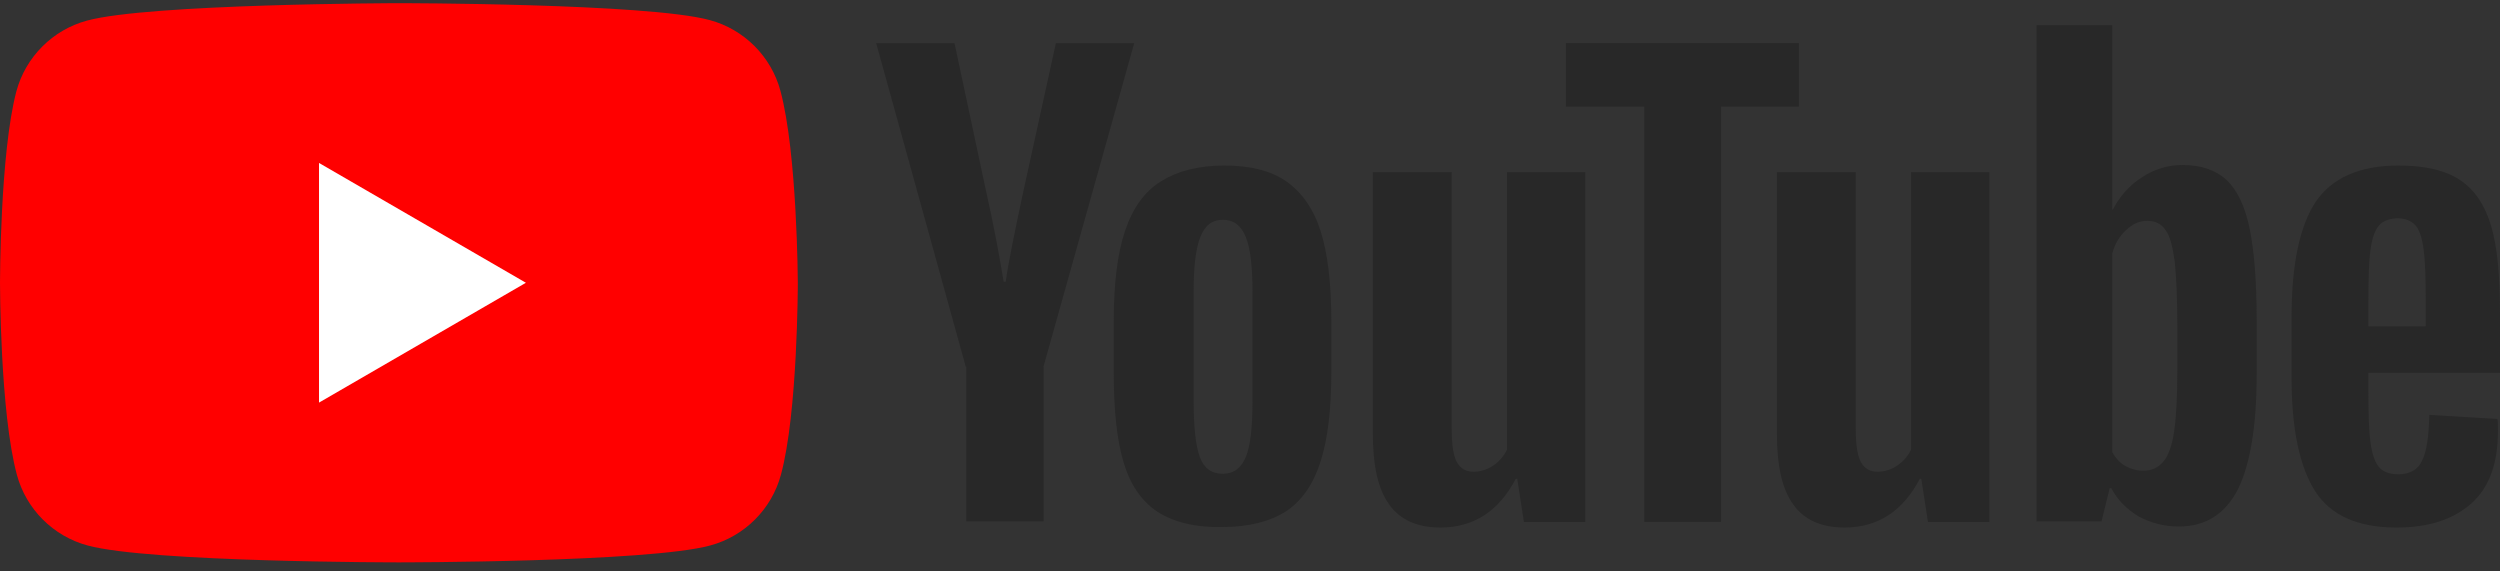
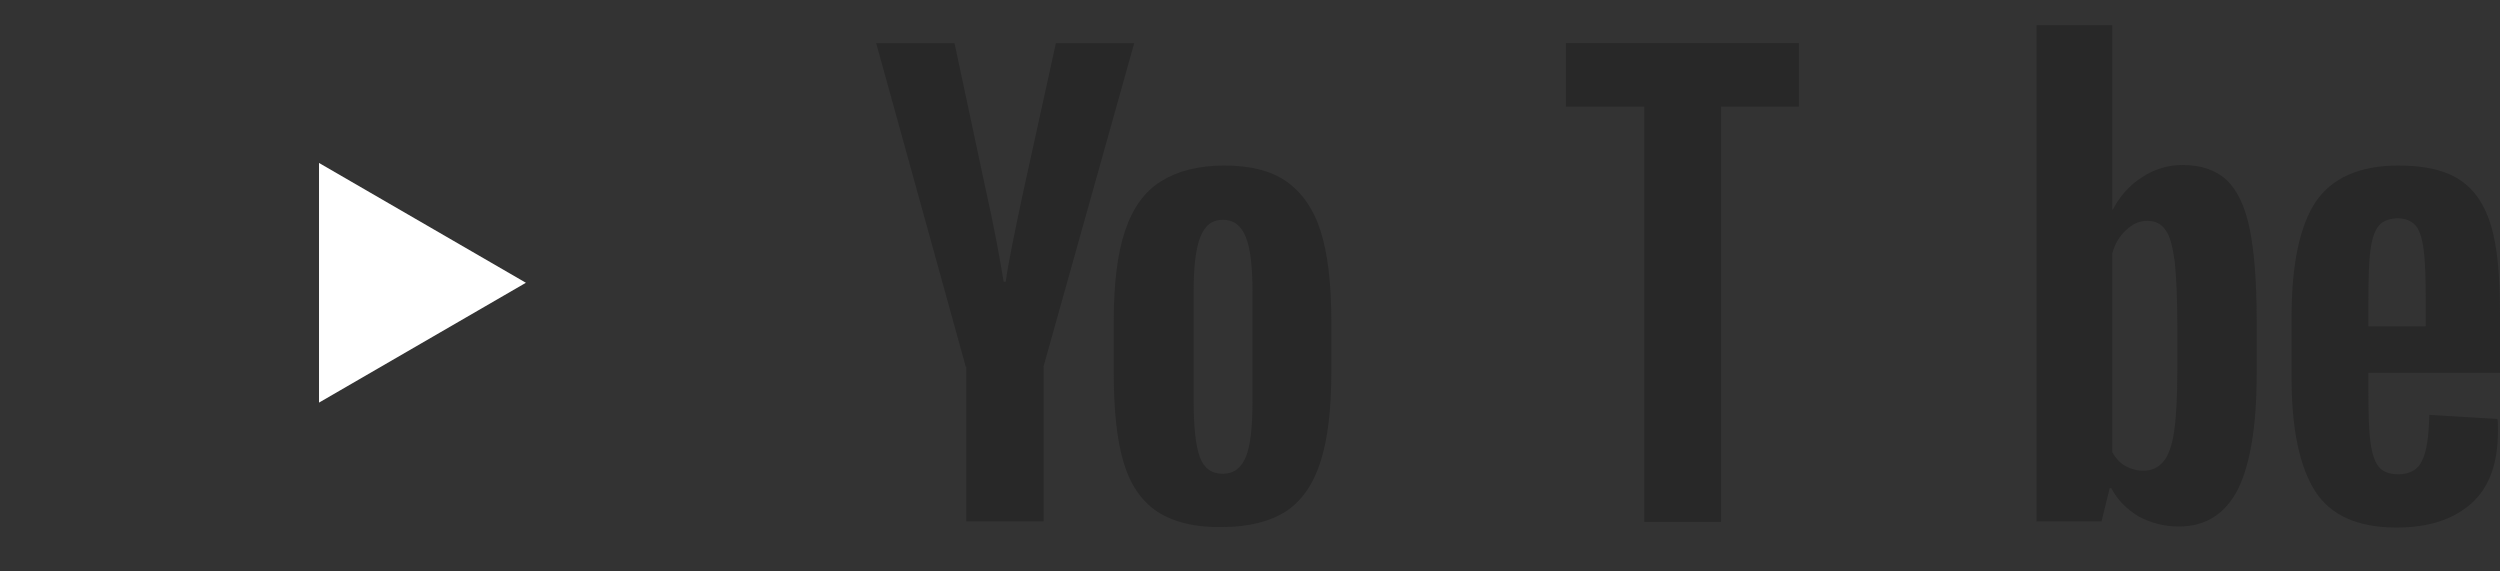
<svg xmlns="http://www.w3.org/2000/svg" width="140" height="32" viewBox="0 0 140 32" fill="none">
  <rect x="0" y="0" width="140" height="32" fill="#333333" stroke="none" />
-   <path d="M43.703 5.082C43.186 3.161 41.666 1.641 39.745 1.125C36.275 0.178 22.31 0.178 22.31 0.178C22.31 0.178 8.345 0.207 4.875 1.153C2.954 1.669 1.434 3.189 0.918 5.111C-6.83694e-08 8.58 0 15.835 0 15.835C0 15.835 -6.83694e-08 23.09 0.946 26.589C1.462 28.51 2.982 30.03 4.904 30.546C8.373 31.493 22.339 31.493 22.339 31.493C22.339 31.493 36.304 31.493 39.774 30.546C41.695 30.03 43.215 28.51 43.731 26.589C44.678 23.119 44.678 15.835 44.678 15.835C44.678 15.835 44.649 8.58 43.703 5.082Z" fill="#FF0000" />
  <path d="M17.865 22.546L29.45 15.835L17.865 9.125V22.546Z" fill="white" />
  <path d="M64.807 28.654C63.918 28.052 63.287 27.134 62.914 25.872C62.541 24.61 62.369 22.947 62.369 20.854V18.015C62.369 15.921 62.57 14.201 63 12.939C63.43 11.649 64.09 10.731 65.007 10.158C65.925 9.584 67.101 9.269 68.563 9.269C69.997 9.269 71.173 9.555 72.033 10.158C72.893 10.76 73.553 11.677 73.954 12.939C74.356 14.201 74.556 15.893 74.556 17.986V20.825C74.556 22.918 74.356 24.582 73.954 25.843C73.553 27.105 72.922 28.023 72.033 28.625C71.144 29.198 69.94 29.514 68.448 29.514C66.9 29.543 65.696 29.227 64.807 28.654ZM69.768 25.585C70.026 24.954 70.14 23.893 70.14 22.46V16.352C70.14 14.946 70.026 13.914 69.768 13.283C69.51 12.624 69.079 12.308 68.477 12.308C67.875 12.308 67.474 12.624 67.215 13.283C66.957 13.943 66.843 14.946 66.843 16.352V22.46C66.843 23.893 66.957 24.954 67.187 25.585C67.416 26.216 67.846 26.532 68.477 26.532C69.079 26.532 69.51 26.216 69.768 25.585Z" fill="#282828" />
  <path d="M132.63 20.911V21.915C132.63 23.177 132.658 24.123 132.744 24.754C132.83 25.385 132.974 25.843 133.203 26.13C133.432 26.417 133.805 26.56 134.293 26.56C134.952 26.56 135.411 26.302 135.641 25.786C135.899 25.27 136.013 24.41 136.042 23.234L139.856 23.463C139.885 23.635 139.885 23.865 139.885 24.151C139.885 25.958 139.397 27.306 138.393 28.195C137.39 29.084 136.013 29.543 134.207 29.543C132.027 29.543 130.508 28.854 129.647 27.507C128.787 26.159 128.328 24.037 128.328 21.198V17.728C128.328 14.803 128.787 12.652 129.676 11.305C130.594 9.957 132.142 9.269 134.321 9.269C135.841 9.269 136.988 9.555 137.791 10.1C138.594 10.645 139.168 11.505 139.512 12.681C139.856 13.857 139.999 15.463 139.999 17.527V20.882H132.63V20.911ZM133.203 12.652C132.974 12.939 132.83 13.369 132.744 14C132.658 14.631 132.63 15.577 132.63 16.868V18.273H135.841V16.868C135.841 15.606 135.813 14.66 135.727 14C135.641 13.341 135.497 12.882 135.268 12.624C135.038 12.366 134.694 12.222 134.235 12.222C133.748 12.251 133.404 12.394 133.203 12.652Z" fill="#282828" />
  <path d="M54.083 20.538L49.065 2.415H53.452L55.201 10.616C55.66 12.652 55.975 14.373 56.205 15.778H56.319C56.463 14.746 56.807 13.054 57.323 10.645L59.13 2.415H63.517L58.442 20.51V29.199H54.111V20.538H54.083Z" fill="#282828" />
-   <path d="M88.779 9.641V29.227H85.338L84.966 26.818H84.88C83.933 28.625 82.528 29.542 80.664 29.542C79.374 29.542 78.399 29.112 77.796 28.252C77.166 27.392 76.879 26.073 76.879 24.266V9.641H81.295V24.008C81.295 24.868 81.381 25.499 81.582 25.872C81.782 26.245 82.098 26.417 82.528 26.417C82.901 26.417 83.274 26.302 83.618 26.073C83.962 25.843 84.22 25.528 84.392 25.184V9.641H88.779Z" fill="#282828" />
-   <path d="M111.406 9.641V29.227H107.965L107.593 26.818H107.507C106.56 28.625 105.155 29.542 103.291 29.542C102.001 29.542 101.026 29.112 100.424 28.252C99.793 27.392 99.506 26.073 99.506 24.266V9.641H103.922V24.008C103.922 24.868 104.008 25.499 104.209 25.872C104.409 26.245 104.725 26.417 105.155 26.417C105.528 26.417 105.901 26.302 106.245 26.073C106.589 25.843 106.847 25.528 107.019 25.184V9.641H111.406Z" fill="#282828" />
  <path d="M100.768 5.971H96.38V29.227H92.079V5.971H87.691V2.415H100.739V5.971H100.768Z" fill="#282828" />
  <path d="M125.972 12.767C125.714 11.534 125.284 10.645 124.682 10.071C124.08 9.527 123.277 9.24 122.216 9.24C121.413 9.24 120.639 9.469 119.95 9.928C119.233 10.387 118.717 10.989 118.316 11.735H118.287V1.411H114.043V29.198H117.685L118.144 27.334H118.23C118.574 27.994 119.09 28.51 119.75 28.912C120.438 29.284 121.183 29.485 122.015 29.485C123.506 29.485 124.596 28.797 125.313 27.421C126.001 26.044 126.374 23.893 126.374 20.997V17.9C126.374 15.721 126.23 14 125.972 12.767ZM121.929 20.768C121.929 22.201 121.872 23.32 121.757 24.123C121.642 24.926 121.441 25.499 121.155 25.843C120.868 26.187 120.495 26.359 120.036 26.359C119.664 26.359 119.348 26.273 119.033 26.101C118.717 25.929 118.488 25.671 118.287 25.327V14.201C118.43 13.656 118.689 13.226 119.061 12.882C119.434 12.537 119.807 12.366 120.237 12.366C120.696 12.366 121.04 12.537 121.269 12.882C121.527 13.226 121.671 13.828 121.786 14.659C121.872 15.491 121.929 16.667 121.929 18.215V20.768Z" fill="#282828" />
</svg>